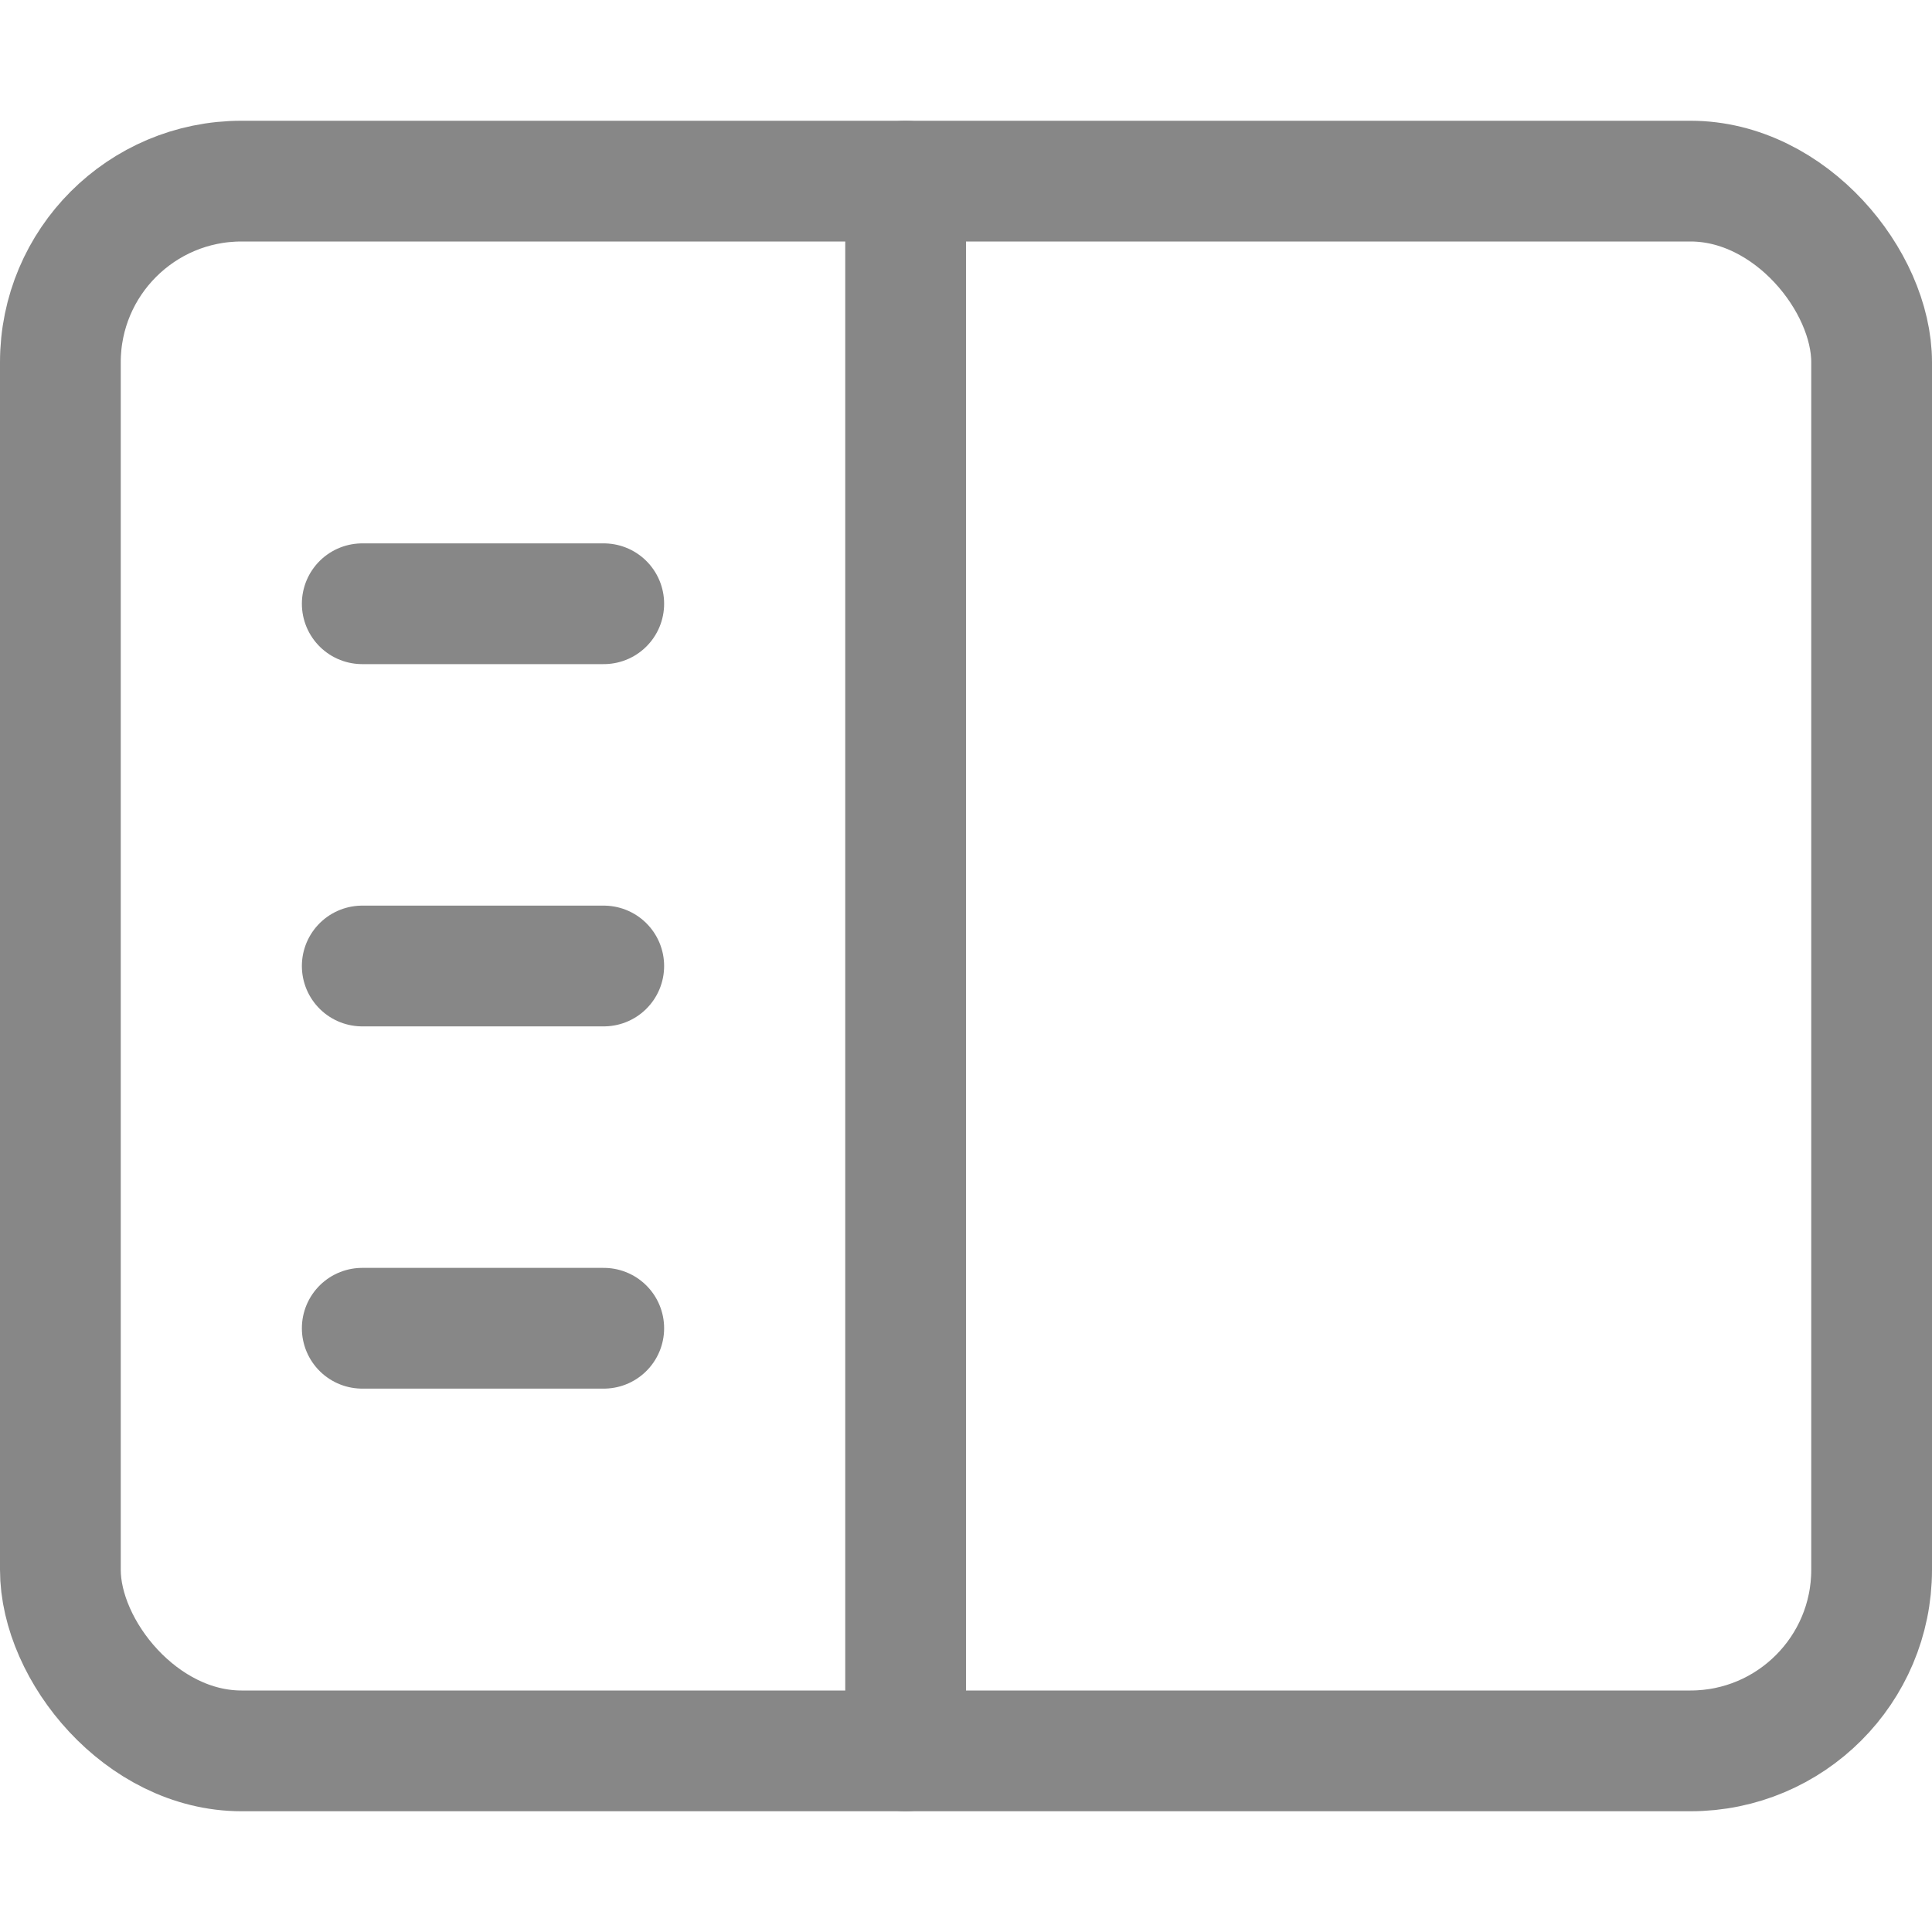
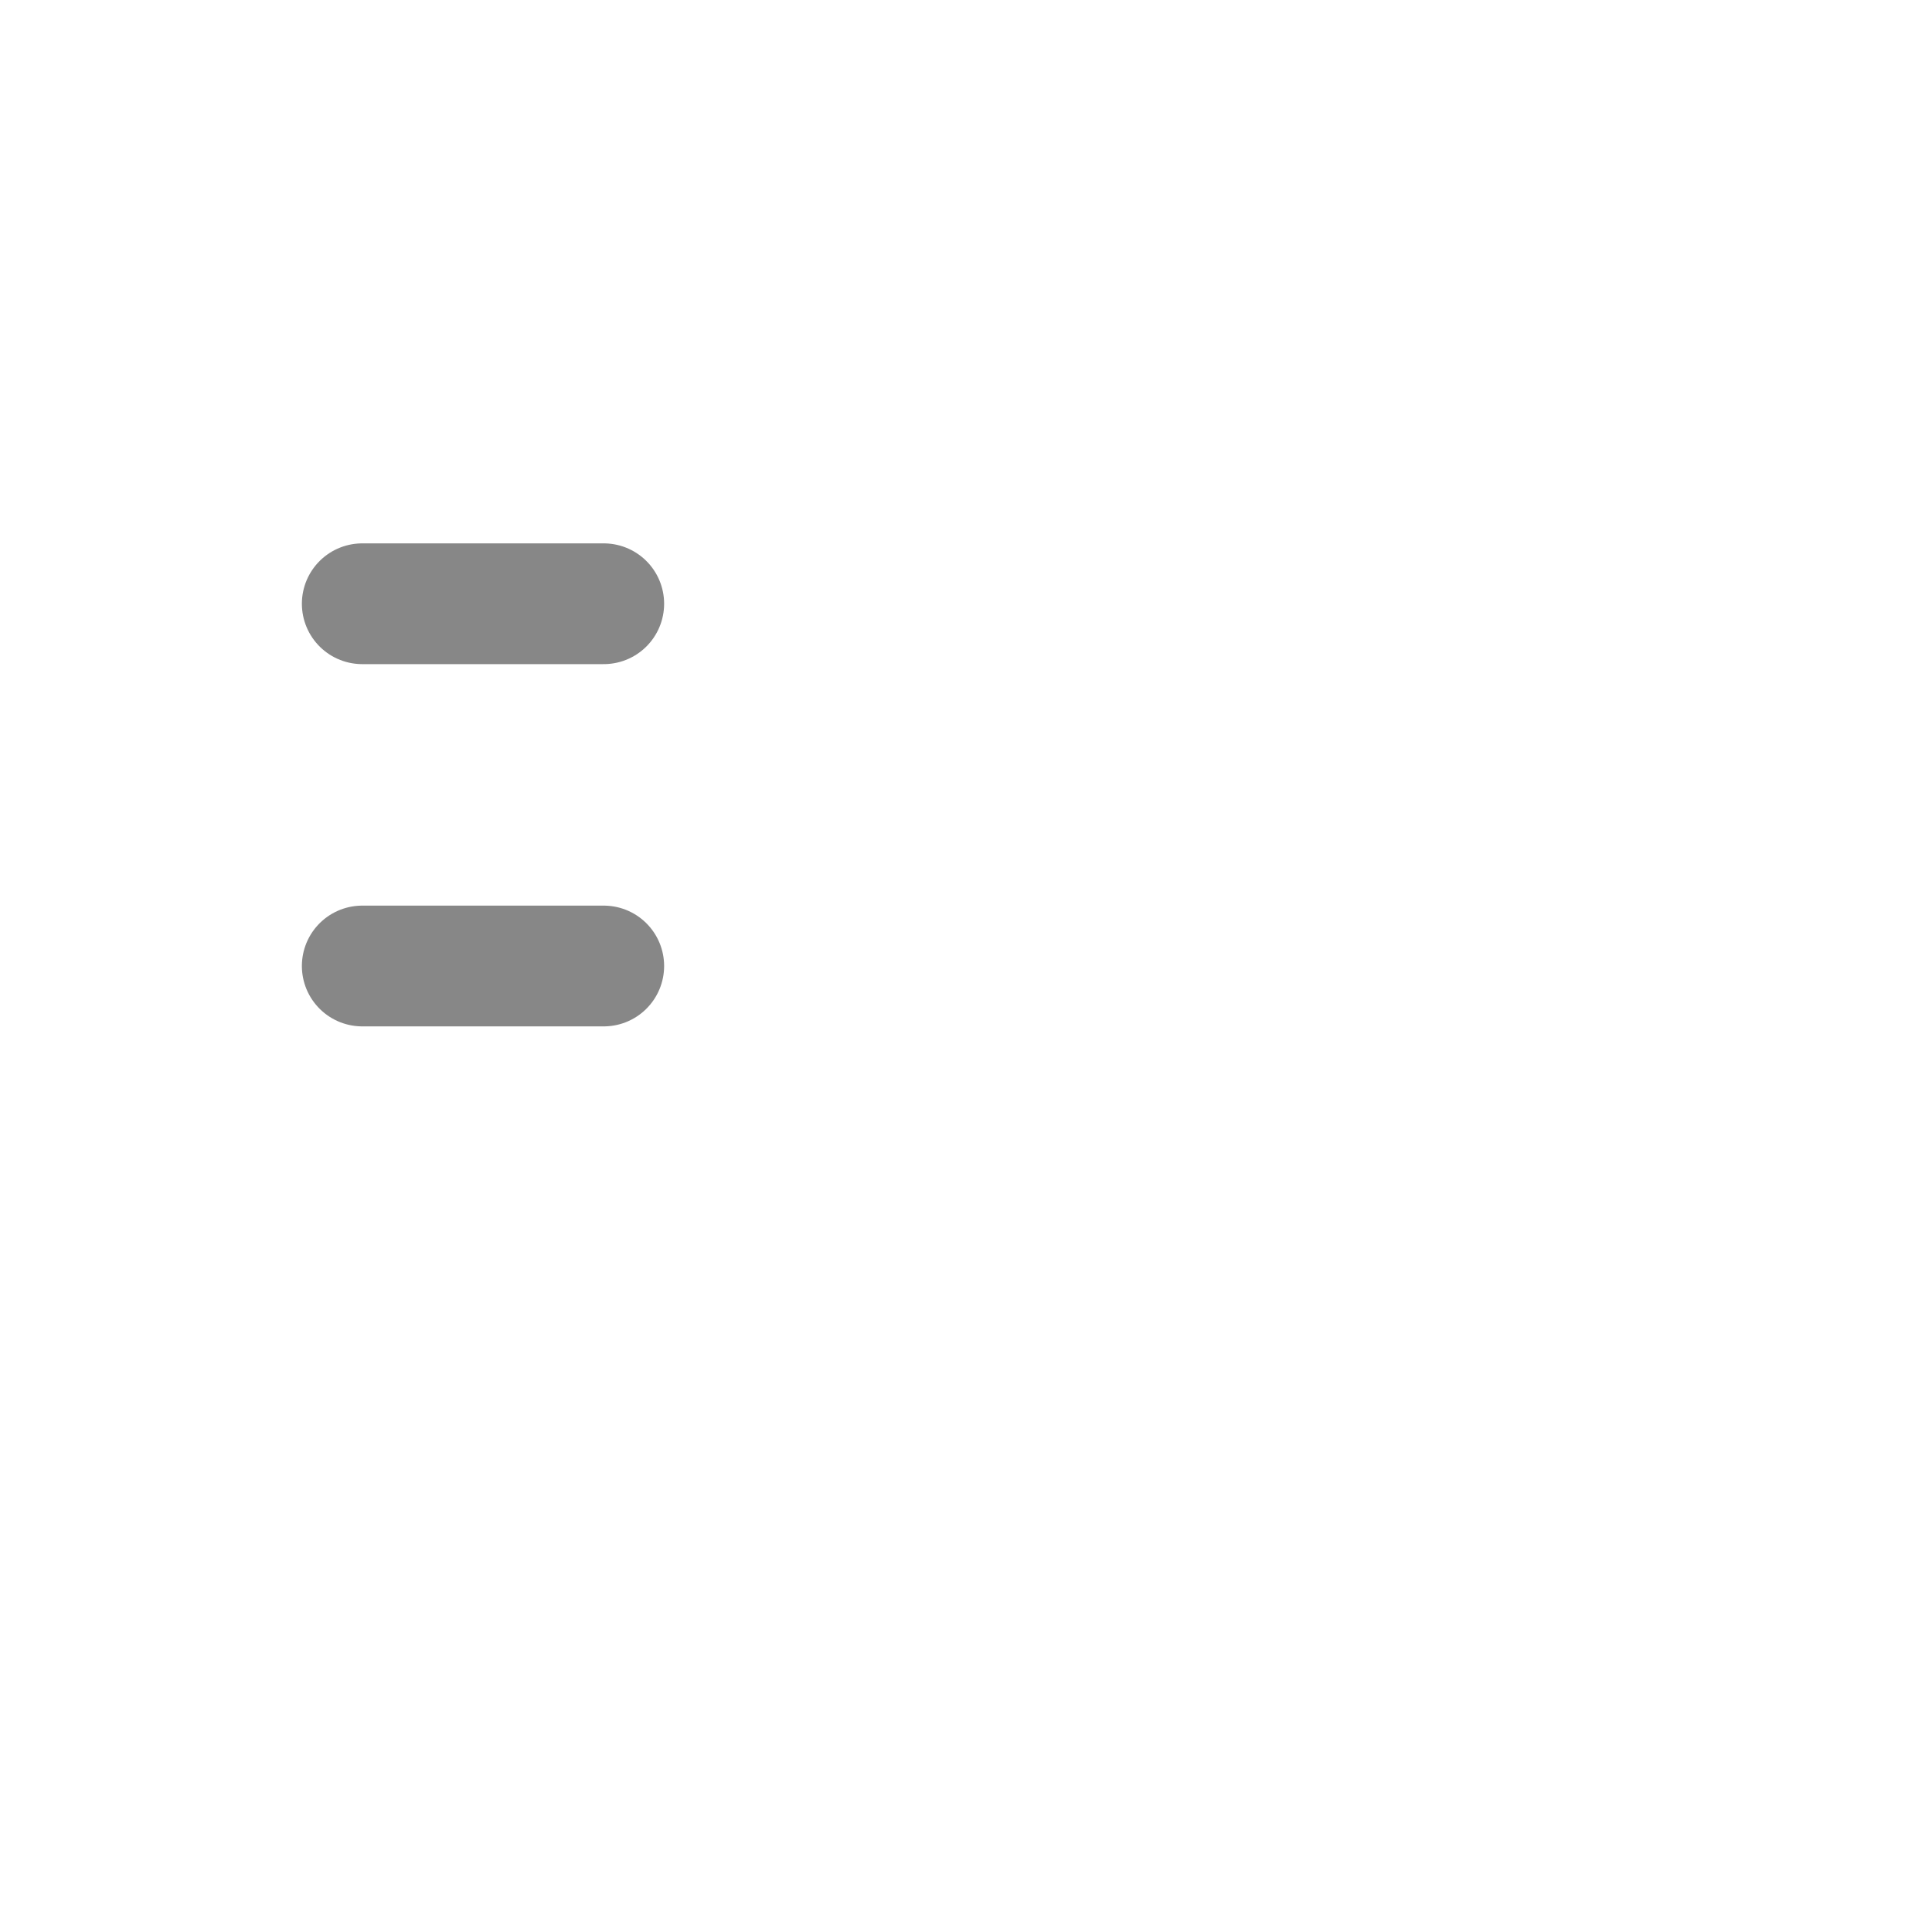
<svg xmlns="http://www.w3.org/2000/svg" width="16" height="16" viewBox="0 0 16 16">
  <g class="nc-icon-wrapper" stroke-width="1" fill="none" stroke="#878787" stroke-linecap="round" stroke-linejoin="round" transform="matrix(-1, 0, 0, -1, 16, 16)">
-     <rect x=".5" y="1.5" width="15" height="13" rx="1.5" ry="1.5" />
-     <line x1="8.5" y1="1.5" x2="8.5" y2="14.5" />
    <line x1="11" y1="8" x2="13" y2="8" stroke="#878787" />
-     <line x1="11" y1="5" x2="13" y2="5" stroke="#878787" />
    <line x1="11" y1="11" x2="13" y2="11" stroke="#878787" />
  </g>
</svg>